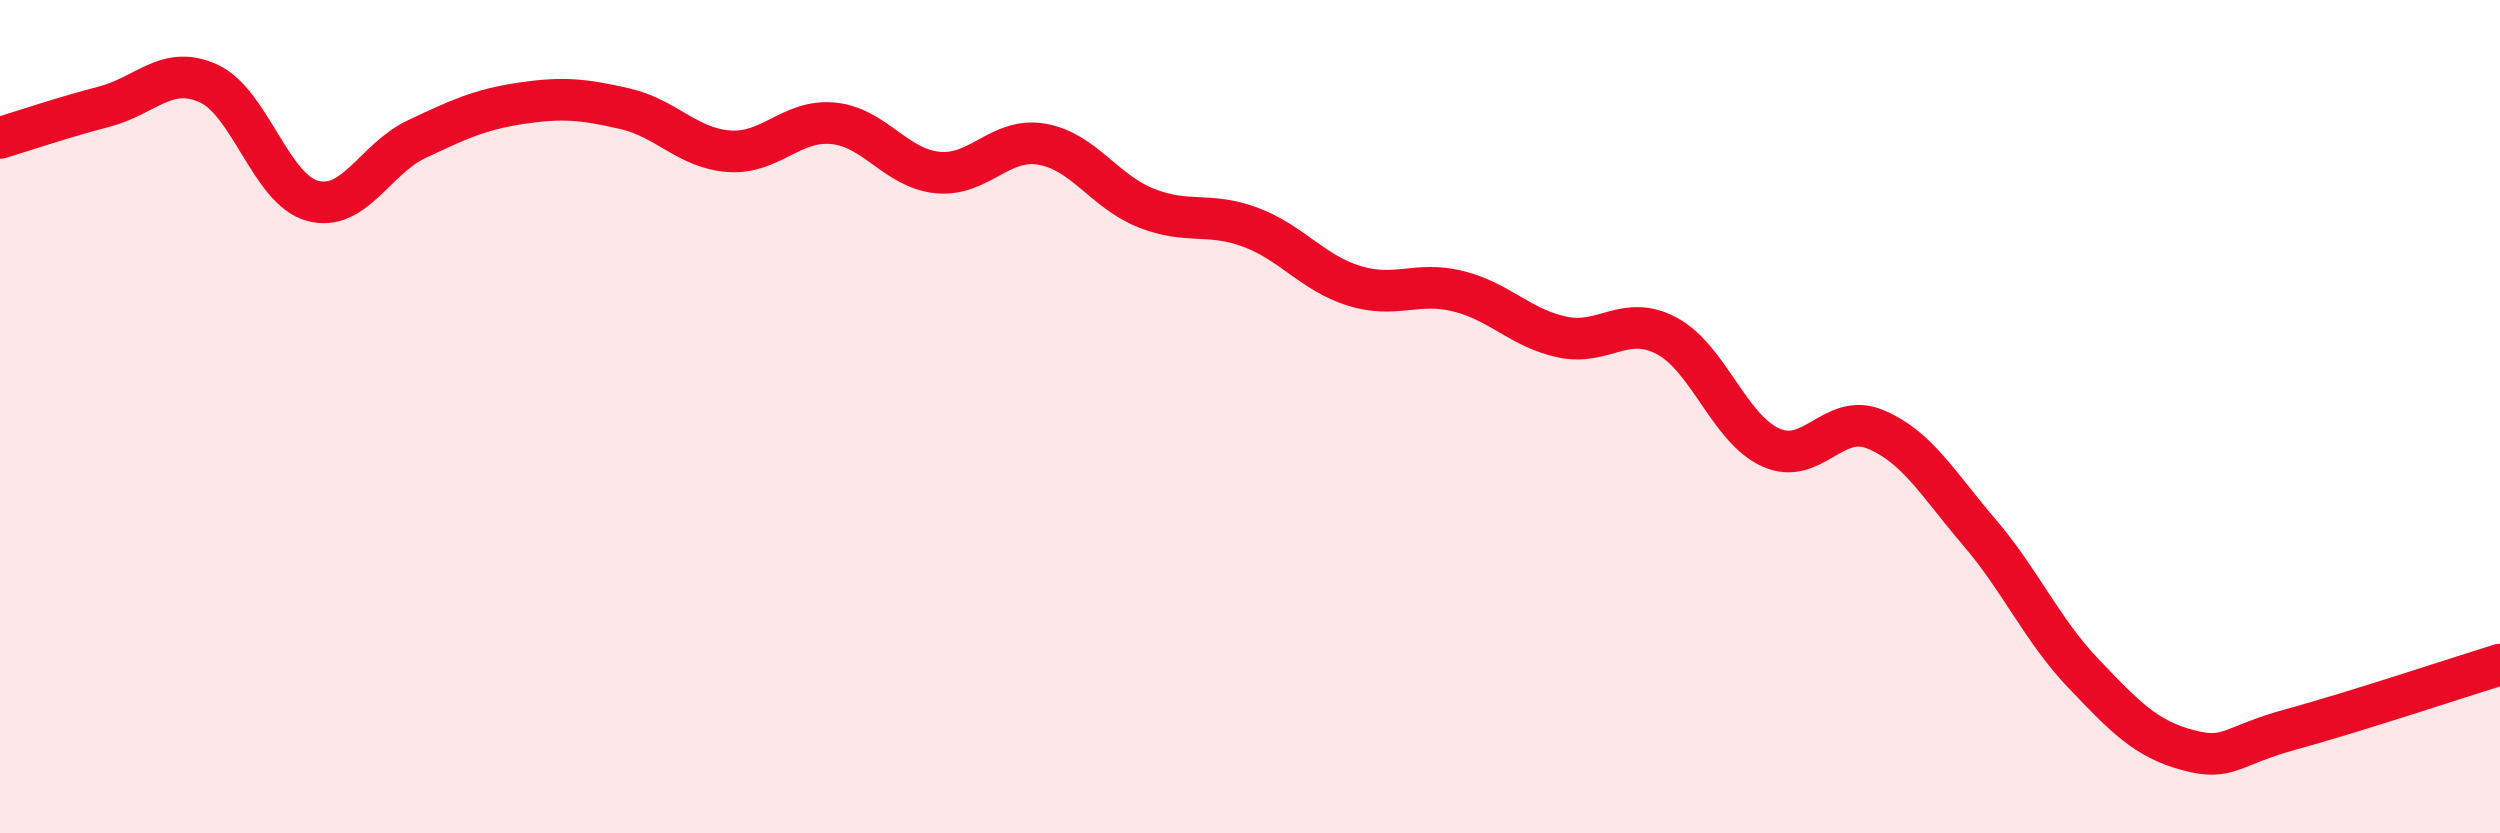
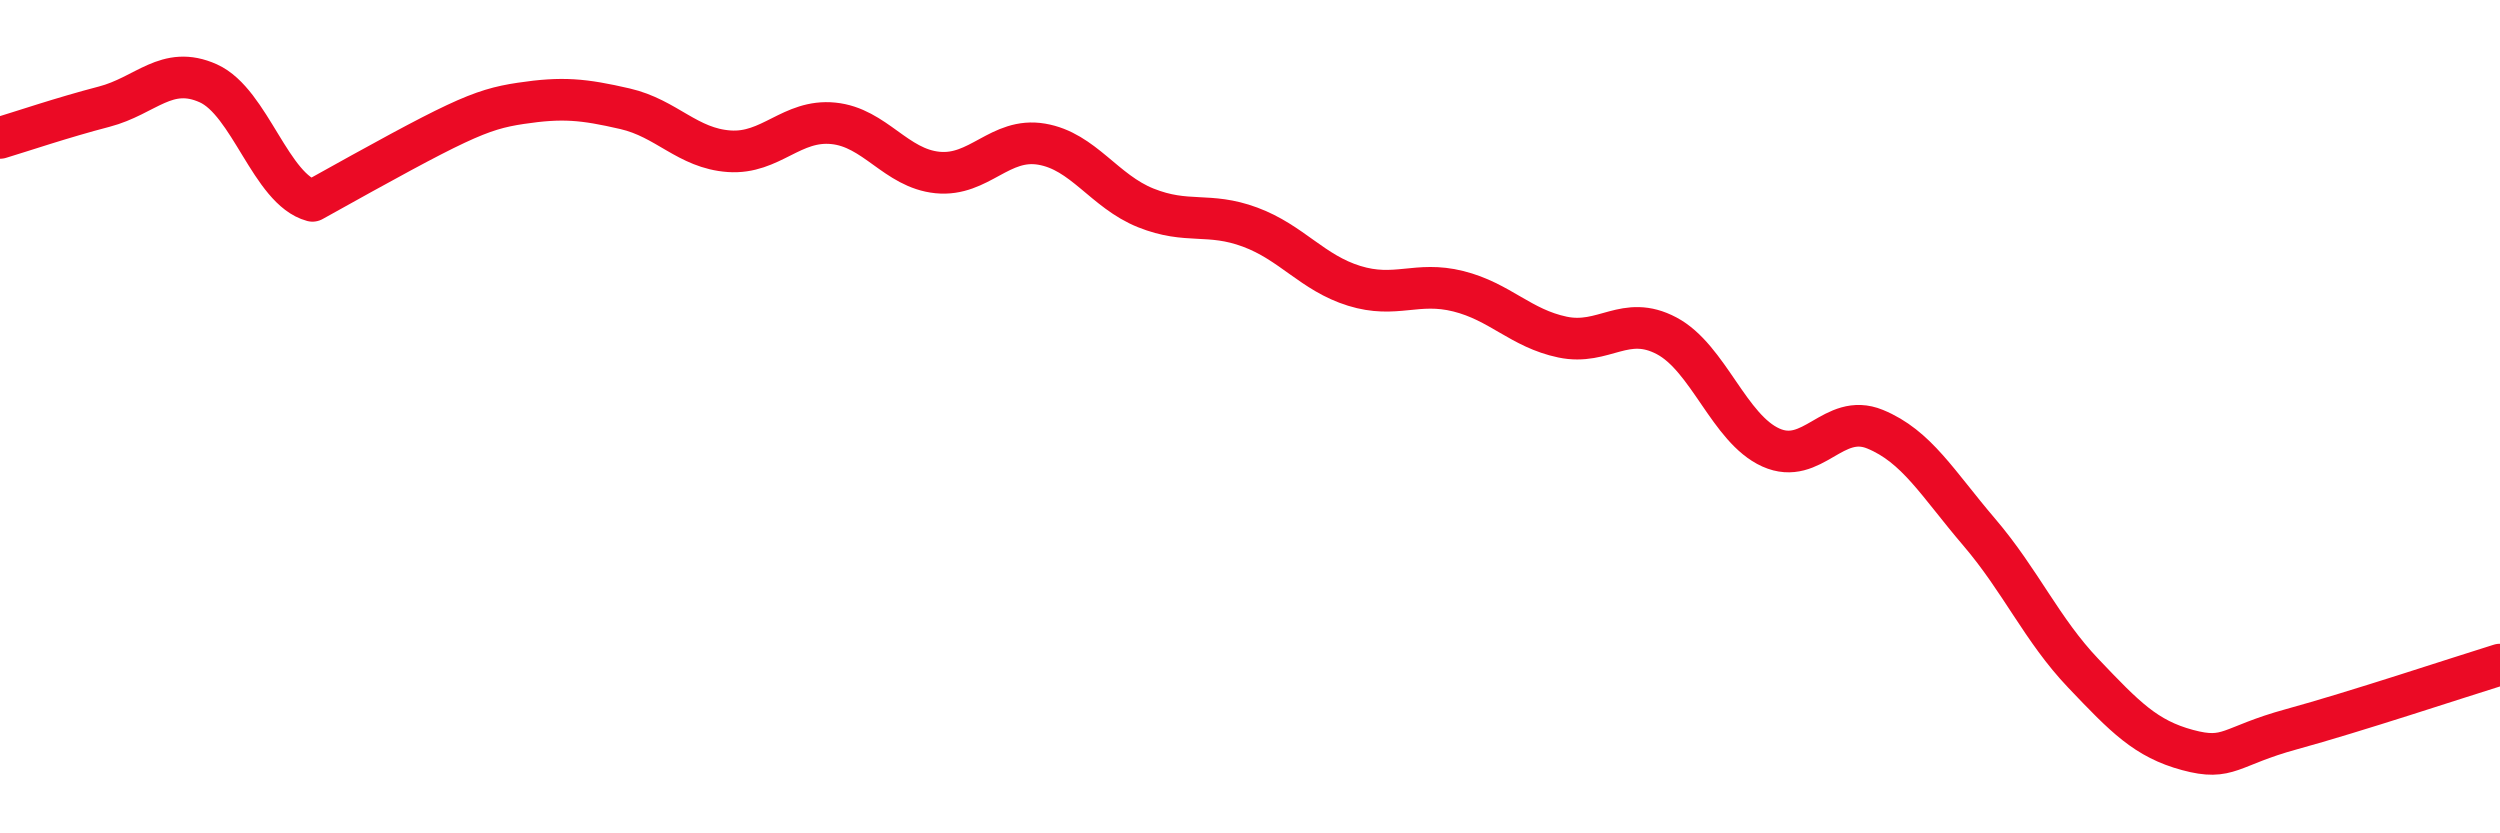
<svg xmlns="http://www.w3.org/2000/svg" width="60" height="20" viewBox="0 0 60 20">
-   <path d="M 0,3.31 C 0.5,3.16 1.5,2.82 2.5,2.56 C 3.5,2.3 4,1.55 5,2 C 6,2.45 6.5,4.55 7.5,4.82 C 8.5,5.09 9,3.81 10,3.34 C 11,2.87 11.5,2.63 12.5,2.48 C 13.5,2.33 14,2.38 15,2.61 C 16,2.84 16.5,3.56 17.5,3.63 C 18.5,3.7 19,2.86 20,2.96 C 21,3.06 21.5,4.04 22.5,4.14 C 23.5,4.24 24,3.29 25,3.46 C 26,3.63 26.5,4.59 27.5,4.99 C 28.5,5.39 29,5.08 30,5.45 C 31,5.82 31.5,6.55 32.5,6.86 C 33.5,7.17 34,6.74 35,6.99 C 36,7.24 36.5,7.88 37.5,8.09 C 38.5,8.3 39,7.53 40,8.06 C 41,8.59 41.5,10.29 42.5,10.74 C 43.5,11.19 44,9.89 45,10.3 C 46,10.71 46.5,11.6 47.5,12.77 C 48.5,13.94 49,15.11 50,16.16 C 51,17.21 51.5,17.73 52.5,18 C 53.5,18.27 53.5,17.91 55,17.5 C 56.5,17.09 59,16.26 60,15.95L60 20L0 20Z" fill="#EB0A25" opacity="0.1" stroke-linecap="round" stroke-linejoin="round" />
-   <path d="M 0,3.31 C 0.5,3.16 1.5,2.82 2.5,2.56 C 3.5,2.3 4,1.55 5,2 C 6,2.45 6.5,4.55 7.5,4.82 C 8.5,5.09 9,3.81 10,3.34 C 11,2.87 11.5,2.63 12.5,2.48 C 13.5,2.33 14,2.38 15,2.61 C 16,2.84 16.5,3.56 17.5,3.63 C 18.5,3.7 19,2.86 20,2.96 C 21,3.06 21.5,4.04 22.5,4.14 C 23.5,4.24 24,3.29 25,3.46 C 26,3.63 26.5,4.59 27.5,4.99 C 28.5,5.39 29,5.08 30,5.45 C 31,5.82 31.5,6.55 32.5,6.86 C 33.5,7.17 34,6.74 35,6.99 C 36,7.24 36.5,7.88 37.5,8.09 C 38.5,8.3 39,7.53 40,8.06 C 41,8.59 41.5,10.29 42.5,10.74 C 43.5,11.19 44,9.89 45,10.3 C 46,10.71 46.5,11.6 47.5,12.77 C 48.5,13.94 49,15.11 50,16.16 C 51,17.21 51.5,17.73 52.5,18 C 53.5,18.27 53.5,17.91 55,17.5 C 56.5,17.09 59,16.26 60,15.95" stroke="#EB0A25" stroke-width="1" fill="none" stroke-linecap="round" stroke-linejoin="round" />
+   <path d="M 0,3.31 C 0.5,3.16 1.5,2.82 2.5,2.56 C 3.5,2.3 4,1.55 5,2 C 6,2.45 6.5,4.55 7.5,4.82 C 11,2.87 11.5,2.63 12.5,2.48 C 13.5,2.33 14,2.38 15,2.61 C 16,2.84 16.5,3.56 17.5,3.63 C 18.5,3.7 19,2.86 20,2.96 C 21,3.06 21.5,4.04 22.5,4.14 C 23.5,4.24 24,3.29 25,3.46 C 26,3.63 26.5,4.59 27.5,4.99 C 28.5,5.39 29,5.08 30,5.45 C 31,5.82 31.5,6.55 32.5,6.86 C 33.5,7.17 34,6.74 35,6.99 C 36,7.24 36.5,7.88 37.5,8.09 C 38.5,8.3 39,7.53 40,8.06 C 41,8.59 41.5,10.29 42.5,10.74 C 43.5,11.19 44,9.89 45,10.3 C 46,10.71 46.5,11.6 47.5,12.77 C 48.5,13.94 49,15.11 50,16.16 C 51,17.21 51.5,17.73 52.5,18 C 53.5,18.27 53.5,17.91 55,17.5 C 56.5,17.09 59,16.26 60,15.95" stroke="#EB0A25" stroke-width="1" fill="none" stroke-linecap="round" stroke-linejoin="round" />
</svg>